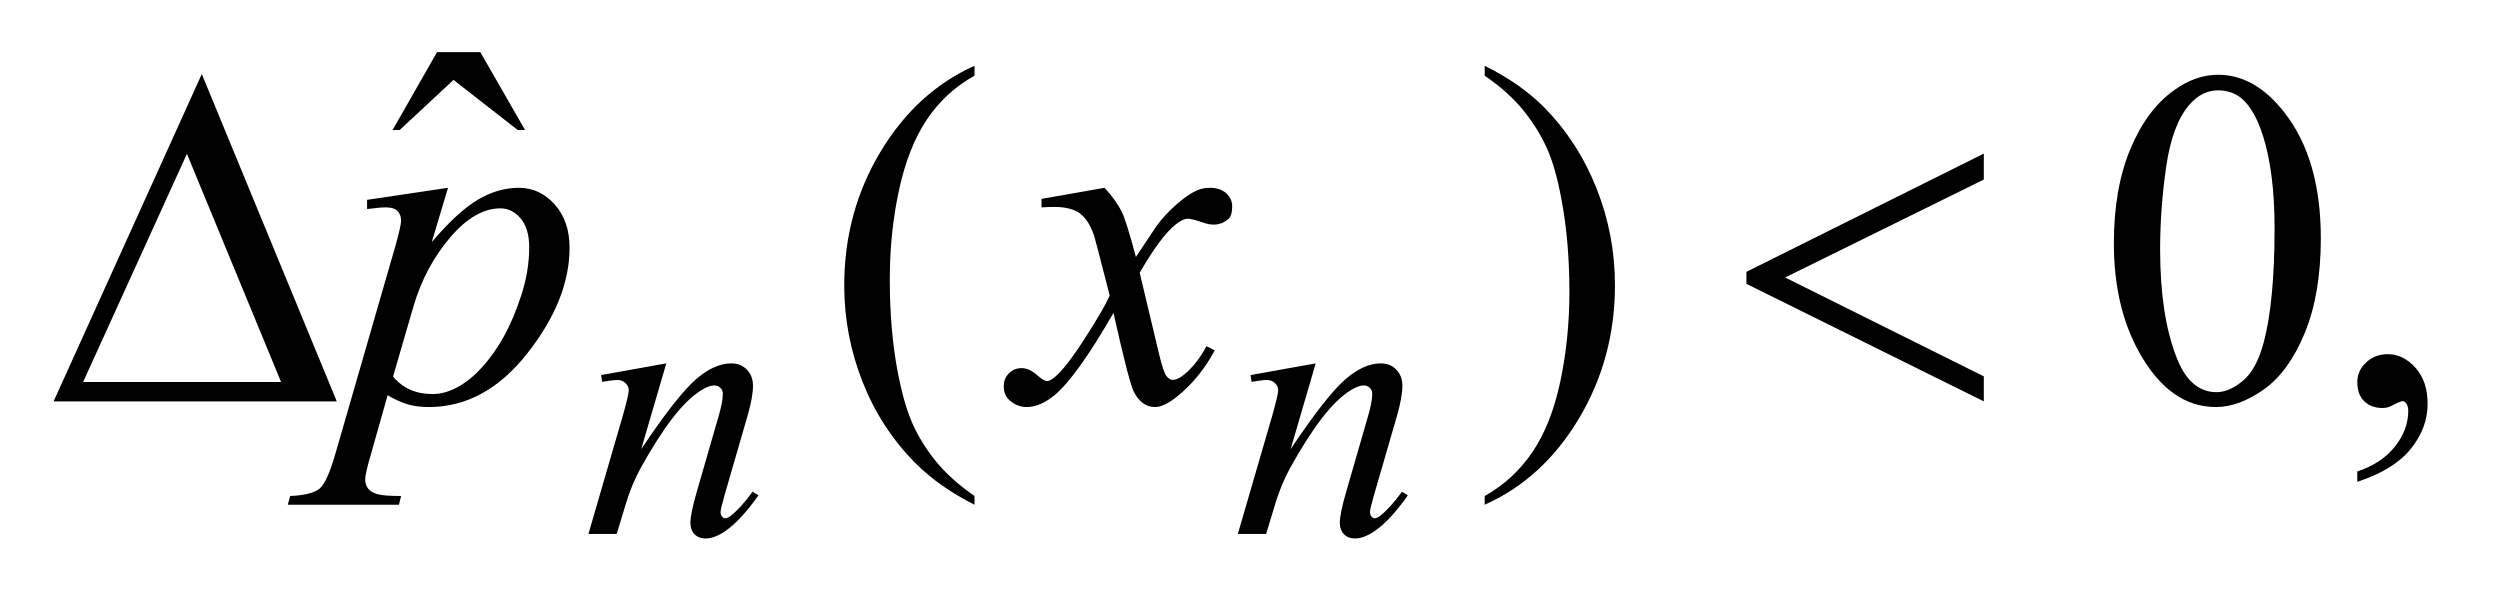
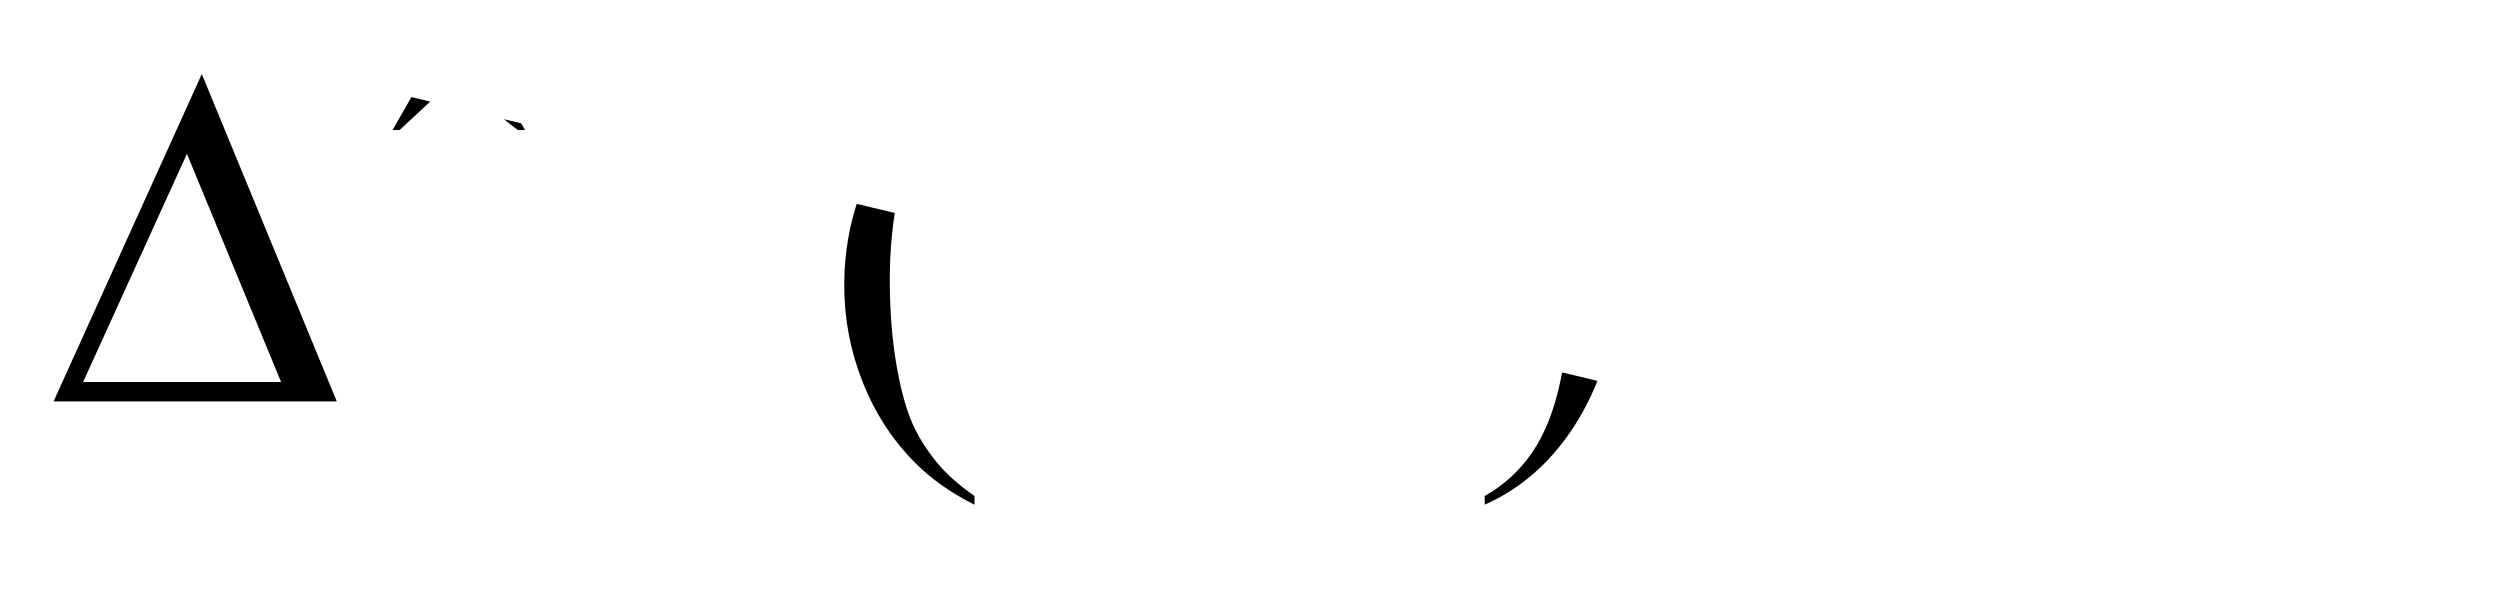
<svg xmlns="http://www.w3.org/2000/svg" stroke-dasharray="none" shape-rendering="auto" font-family="'Dialog'" text-rendering="auto" width="73" fill-opacity="1" color-interpolation="auto" color-rendering="auto" preserveAspectRatio="xMidYMid meet" font-size="12px" viewBox="0 0 73 18" fill="black" stroke="black" image-rendering="auto" stroke-miterlimit="10" stroke-linecap="square" stroke-linejoin="miter" font-style="normal" stroke-width="1" height="18" stroke-dashoffset="0" font-weight="normal" stroke-opacity="1">
  <defs id="genericDefs" />
  <g>
    <defs id="defs1">
      <clipPath clipPathUnits="userSpaceOnUse" id="clipPath1">
        <path d="M0.986 2.513 L47.125 2.513 L47.125 13.573 L0.986 13.573 L0.986 2.513 Z" />
      </clipPath>
      <clipPath clipPathUnits="userSpaceOnUse" id="clipPath2">
-         <path d="M31.605 80.285 L31.605 433.652 L1510.426 433.652 L1510.426 80.285 Z" />
+         <path d="M31.605 80.285 L31.605 433.652 L1510.426 433.652 Z" />
      </clipPath>
    </defs>
    <g transform="scale(1.576,1.576) translate(-0.986,-2.513) matrix(0.031,0,0,0.031,0,0)">
      <path d="M293.016 112.234 L318.891 112.234 L345.609 158.781 L341.25 158.781 L302.859 128.828 L270.656 158.781 L266.438 158.781 L293.016 112.234 Z" stroke="none" clip-path="url(#clipPath2)" />
    </g>
    <g transform="matrix(0.049,0,0,0.049,-1.554,-3.96)">
      <path d="M612.438 376.391 L612.438 381.594 Q591.203 370.906 577 356.562 Q556.75 336.172 545.781 308.469 Q534.812 280.766 534.812 250.953 Q534.812 207.359 556.328 171.43 Q577.844 135.5 612.438 120.031 L612.438 125.938 Q595.141 135.5 584.031 152.094 Q572.922 168.688 567.438 194.141 Q561.953 219.594 561.953 247.297 Q561.953 277.391 566.594 302 Q570.25 321.406 575.453 333.148 Q580.656 344.891 589.445 355.719 Q598.234 366.547 612.438 376.391 ZM916.469 125.938 L916.469 120.031 Q937.844 130.578 952.047 144.922 Q972.156 165.453 983.125 193.086 Q994.094 220.719 994.094 250.672 Q994.094 294.266 972.648 330.195 Q951.203 366.125 916.469 381.594 L916.469 376.391 Q933.766 366.688 944.945 350.164 Q956.125 333.641 961.539 308.117 Q966.953 282.594 966.953 254.891 Q966.953 224.938 962.312 200.188 Q958.797 180.781 953.523 169.109 Q948.25 157.438 939.531 146.609 Q930.812 135.781 916.469 125.938 ZM1291.406 225.781 Q1291.406 193.156 1301.25 169.602 Q1311.094 146.047 1327.406 134.516 Q1340.062 125.375 1353.562 125.375 Q1375.5 125.375 1392.938 147.734 Q1414.734 175.438 1414.734 222.828 Q1414.734 256.016 1405.172 279.219 Q1395.609 302.422 1380.773 312.898 Q1365.938 323.375 1352.156 323.375 Q1324.875 323.375 1306.734 291.172 Q1291.406 264.031 1291.406 225.781 ZM1318.969 229.297 Q1318.969 268.672 1328.672 293.562 Q1336.688 314.516 1352.578 314.516 Q1360.172 314.516 1368.328 307.695 Q1376.484 300.875 1380.703 284.844 Q1387.172 260.656 1387.172 216.641 Q1387.172 184.016 1380.422 162.219 Q1375.359 146.047 1367.344 139.297 Q1361.578 134.656 1353.422 134.656 Q1343.859 134.656 1336.406 143.234 Q1326.281 154.906 1322.625 179.938 Q1318.969 204.969 1318.969 229.297 ZM1436.469 367.953 L1436.469 361.766 Q1450.953 356.984 1458.898 346.93 Q1466.844 336.875 1466.844 325.625 Q1466.844 322.953 1465.578 321.125 Q1464.594 319.859 1463.609 319.859 Q1462.062 319.859 1456.859 322.672 Q1454.328 323.938 1451.516 323.938 Q1444.625 323.938 1440.547 319.859 Q1436.469 315.781 1436.469 308.609 Q1436.469 301.719 1441.742 296.797 Q1447.016 291.875 1454.609 291.875 Q1463.891 291.875 1471.133 299.961 Q1478.375 308.047 1478.375 321.406 Q1478.375 335.891 1468.32 348.336 Q1458.266 360.781 1436.469 367.953 Z" stroke="none" clip-path="url(#clipPath2)" />
    </g>
    <g transform="matrix(0.049,0,0,0.049,-1.554,-3.96)">
-       <path d="M428.766 297.359 L413.828 348.469 Q434.828 317.125 446 307.242 Q457.172 297.359 467.5 297.359 Q473.125 297.359 476.773 301.07 Q480.422 304.781 480.422 310.734 Q480.422 317.469 477.172 328.703 L463.469 375.984 Q461.109 384.172 461.109 385.969 Q461.109 387.547 462.008 388.609 Q462.906 389.672 463.906 389.672 Q465.266 389.672 467.172 388.219 Q473.125 383.5 480.203 373.844 L483.672 375.984 Q473.234 390.906 463.906 397.312 Q457.406 401.703 452.234 401.703 Q448.078 401.703 445.609 399.172 Q443.141 396.641 443.141 392.375 Q443.141 386.984 446.953 373.844 L459.984 328.703 Q462.453 320.281 462.453 315.562 Q462.453 313.312 460.992 311.906 Q459.531 310.5 457.406 310.5 Q454.25 310.5 449.875 313.203 Q441.562 318.25 432.578 329.875 Q423.594 341.5 413.594 359.578 Q408.328 369.125 404.844 380.469 L399.219 399 L382.375 399 L402.812 328.703 Q406.406 316 406.406 313.422 Q406.406 310.953 404.445 309.102 Q402.484 307.25 399.562 307.25 Q398.219 307.25 394.844 307.703 L390.578 308.375 L389.906 304.328 L428.766 297.359 ZM815.766 297.359 L800.828 348.469 Q821.828 317.125 833 307.242 Q844.172 297.359 854.5 297.359 Q860.125 297.359 863.773 301.07 Q867.422 304.781 867.422 310.734 Q867.422 317.469 864.172 328.703 L850.469 375.984 Q848.109 384.172 848.109 385.969 Q848.109 387.547 849.008 388.609 Q849.906 389.672 850.906 389.672 Q852.266 389.672 854.172 388.219 Q860.125 383.5 867.203 373.844 L870.672 375.984 Q860.234 390.906 850.906 397.312 Q844.406 401.703 839.234 401.703 Q835.078 401.703 832.609 399.172 Q830.141 396.641 830.141 392.375 Q830.141 386.984 833.953 373.844 L846.984 328.703 Q849.453 320.281 849.453 315.562 Q849.453 313.312 847.992 311.906 Q846.531 310.5 844.406 310.5 Q841.25 310.5 836.875 313.203 Q828.562 318.25 819.578 329.875 Q810.594 341.5 800.594 359.578 Q795.328 369.125 791.844 380.469 L786.219 399 L769.375 399 L789.812 328.703 Q793.406 316 793.406 313.422 Q793.406 310.953 791.445 309.102 Q789.484 307.25 786.562 307.25 Q785.219 307.25 781.844 307.703 L777.578 308.375 L776.906 304.328 L815.766 297.359 Z" stroke="none" clip-path="url(#clipPath2)" />
-     </g>
+       </g>
    <g transform="matrix(0.049,0,0,0.049,-1.554,-3.96)">
-       <path d="M298.703 192.734 L289 225.078 Q304.328 207.078 316.352 199.906 Q328.375 192.734 340.891 192.734 Q353.406 192.734 362.266 202.648 Q371.125 212.562 371.125 228.453 Q371.125 259.391 345.953 291.383 Q320.781 323.375 287.312 323.375 Q280.281 323.375 274.867 321.828 Q269.453 320.281 262.703 316.344 L252.438 352.625 Q249.344 363.312 249.344 366.547 Q249.344 369.641 250.961 371.82 Q252.578 374 256.234 375.195 Q259.891 376.391 270.719 376.391 L269.453 381.594 L203.219 381.594 L204.625 376.391 Q217.703 375.828 222.273 371.891 Q226.844 367.953 231.906 350.094 L267.484 226.906 Q270.719 215.234 270.719 212.422 Q270.719 208.625 268.539 206.516 Q266.359 204.406 261.859 204.406 Q257.781 204.406 250.469 205.391 L250.469 199.906 L298.703 192.734 ZM265.938 305.234 Q274.656 315.641 289.422 315.641 Q296.734 315.641 304.328 311.562 Q311.922 307.484 319.164 299.469 Q326.406 291.453 332.172 280.977 Q337.938 270.5 342.508 256.297 Q347.078 242.094 347.078 228.172 Q347.078 216.922 341.945 210.945 Q336.812 204.969 329.922 204.969 Q314.734 204.969 299.898 222.406 Q285.062 239.844 278.172 263.188 L265.938 305.234 ZM689.922 192.734 Q696.812 200.047 700.328 207.359 Q702.859 212.422 708.625 233.938 L721 215.375 Q725.922 208.625 732.953 202.508 Q739.984 196.391 745.328 194.141 Q748.703 192.734 752.781 192.734 Q758.828 192.734 762.414 195.969 Q766 199.203 766 203.844 Q766 209.188 763.891 211.156 Q759.953 214.672 754.891 214.672 Q751.938 214.672 748.562 213.406 Q741.953 211.156 739.703 211.156 Q736.328 211.156 731.688 215.094 Q722.969 222.406 710.875 243.359 L722.406 291.734 Q725.078 302.844 726.906 305.023 Q728.734 307.203 730.562 307.203 Q733.516 307.203 737.453 303.969 Q745.188 297.5 750.672 287.094 L755.594 289.625 Q746.734 306.219 733.094 317.188 Q725.359 323.375 720.016 323.375 Q712.141 323.375 707.5 314.516 Q704.547 309.031 695.266 267.266 Q673.328 305.375 660.109 316.344 Q651.531 323.375 643.516 323.375 Q637.891 323.375 633.25 319.297 Q629.875 316.203 629.875 311 Q629.875 306.359 632.969 303.266 Q636.062 300.172 640.562 300.172 Q645.062 300.172 650.125 304.672 Q653.781 307.906 655.75 307.906 Q657.438 307.906 660.109 305.656 Q666.719 300.312 678.109 282.594 Q689.5 264.875 693.016 257 Q684.297 222.828 683.594 220.859 Q680.359 211.719 675.156 207.922 Q669.953 204.125 659.828 204.125 Q656.594 204.125 652.375 204.406 L652.375 199.344 L689.922 192.734 Z" stroke="none" clip-path="url(#clipPath2)" />
-     </g>
+       </g>
    <g transform="matrix(0.049,0,0,0.049,-1.554,-3.96)">
      <path d="M232.406 320 L63.656 320 L151.969 124.953 L232.406 320 ZM199.219 308.469 L143.109 172.484 L81.234 308.469 L199.219 308.469 ZM1213.906 172.344 L1213.906 187.812 L1095.5 246.172 L1213.906 305.094 L1213.906 320 L1072.438 249.969 L1072.438 242.797 L1213.906 172.344 Z" stroke="none" clip-path="url(#clipPath2)" />
    </g>
  </g>
</svg>